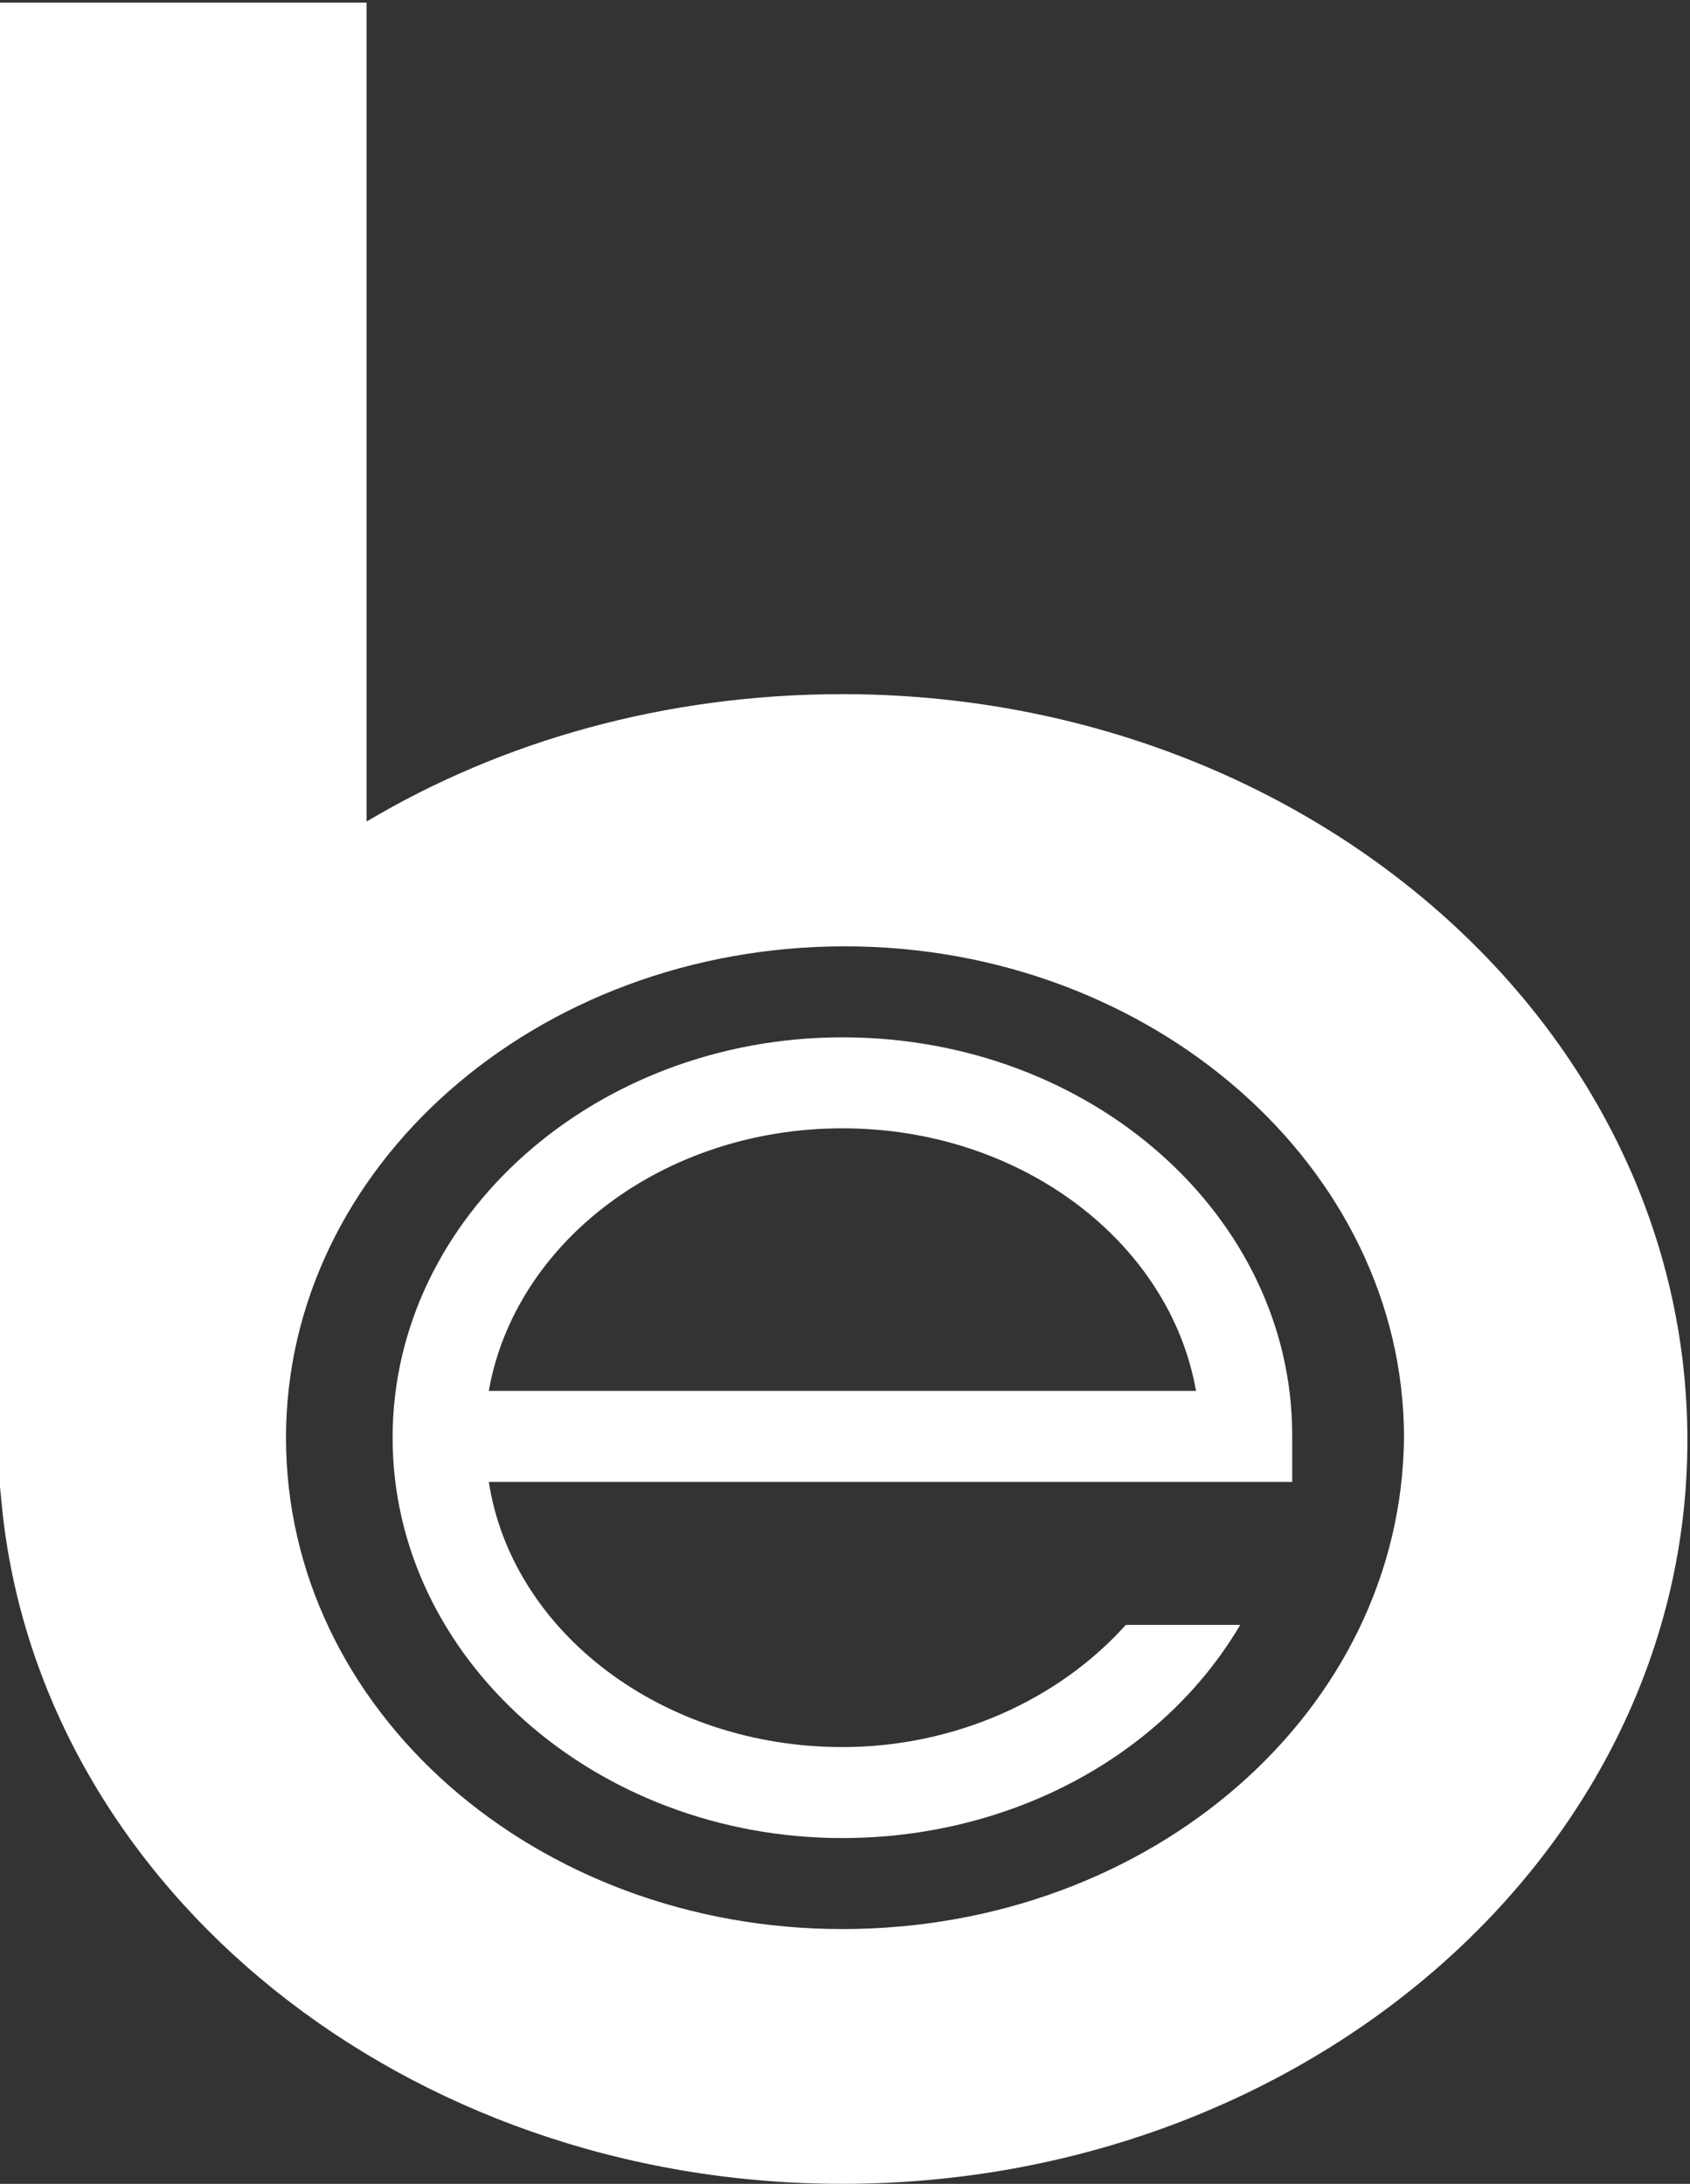
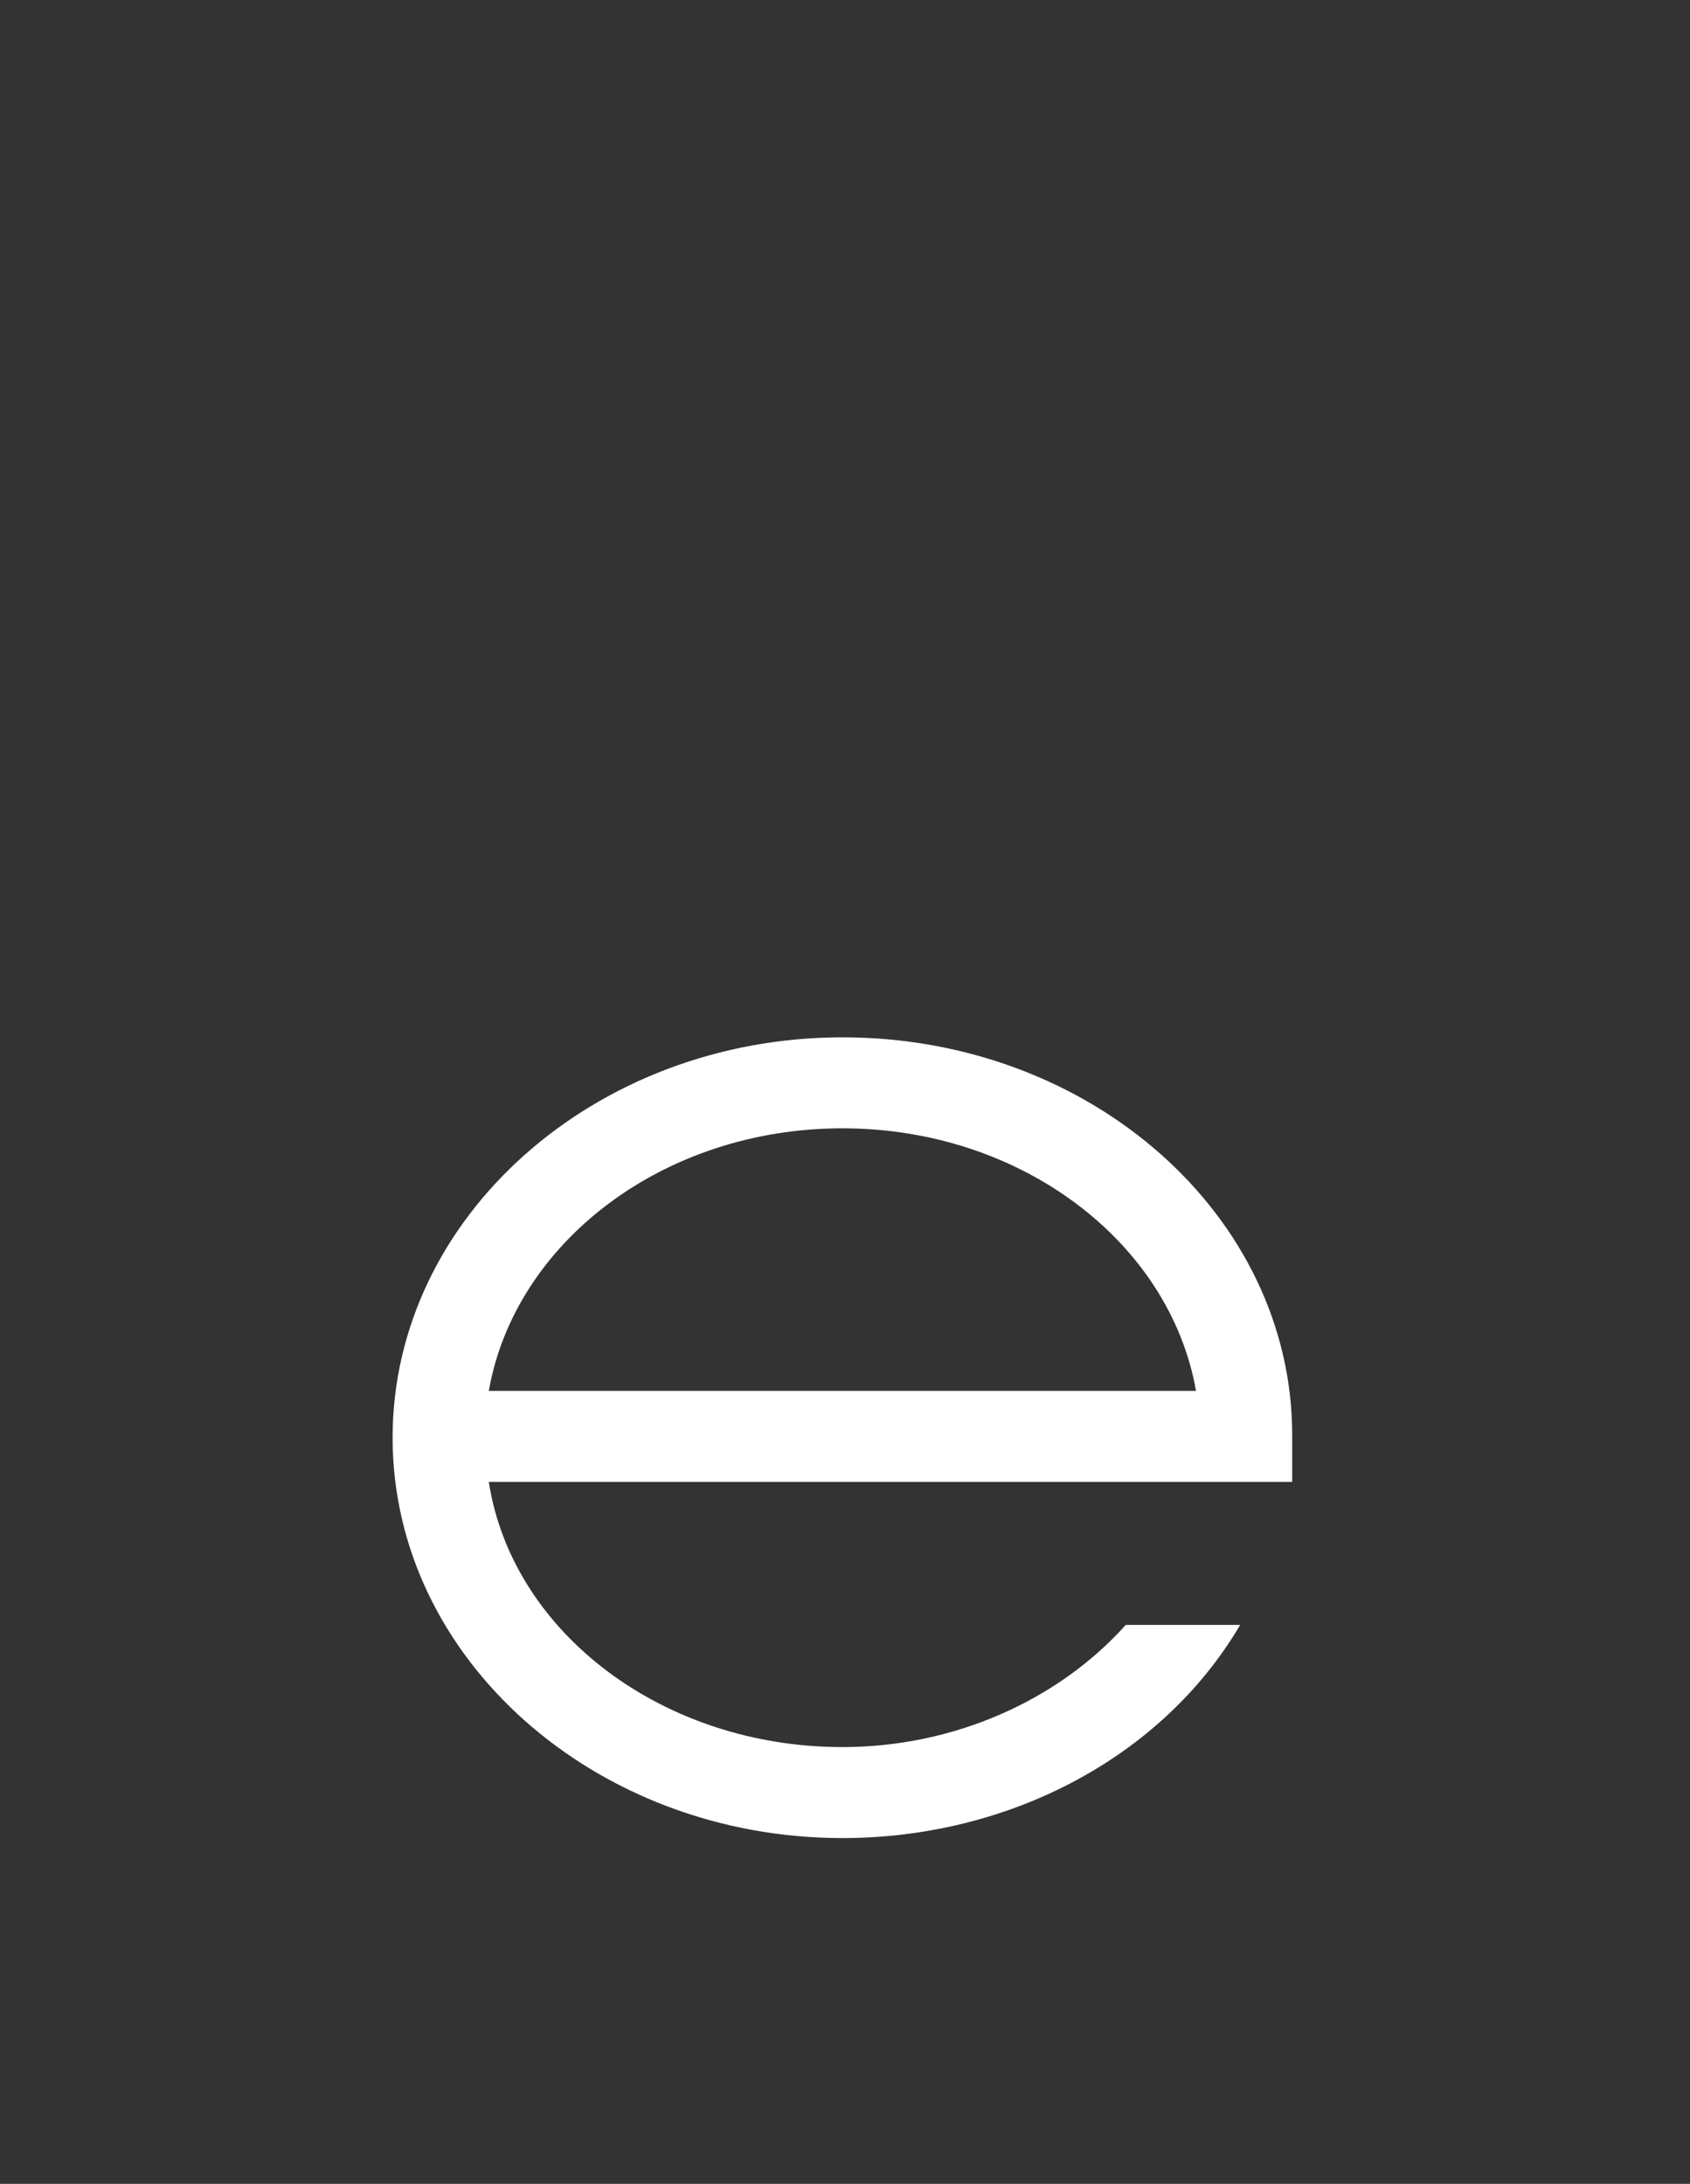
<svg xmlns="http://www.w3.org/2000/svg" version="1.1" id="Layer_1" x="0px" y="0px" width="65px" height="84px" viewBox="0 0 65 84" style="enable-background:new 0 0 65 84;" xml:space="preserve">
  <rect x="0" y="0" width="65" height="84" fill="#333333" stroke="none" />
  <style type="text/css">
	.st0{fill:#FFFFFF;}
</style>
  <g>
-     <path class="st0" d="M32.4,26.7c-6.8,0-13.1,1.8-18.3,4.9V0.1H0c0,0,0,56.5,0,57.1l0.1,1c1.6,14.5,15.5,25.8,32.3,25.8   c17.9,0,32.5-12.8,32.5-28.6C64.9,39.5,50.3,26.7,32.4,26.7z M32.4,74.2C20.6,74.2,11,65.8,11,55.3c0-10.4,9.6-18.9,21.5-18.9   c11.8,0,21.5,8.5,21.5,18.9C53.9,65.8,44.3,74.2,32.4,74.2z" />
    <path class="st0" d="M32.4,39.9c-9.5,0-17.3,6.9-17.3,15.4c0,8.5,7.8,15.4,17.3,15.4c6.4,0,12.3-3.1,15.3-8.2h-4.4   c-2.6,2.9-6.6,4.7-10.9,4.7c-6.9,0-12.7-4.4-13.6-10.2h30.9v-1.8C49.7,46.8,42,39.9,32.4,39.9z M18.8,53.5   c1-5.7,6.7-10.1,13.6-10.1c6.9,0,12.6,4.4,13.6,10.1H18.8z" />
  </g>
</svg>